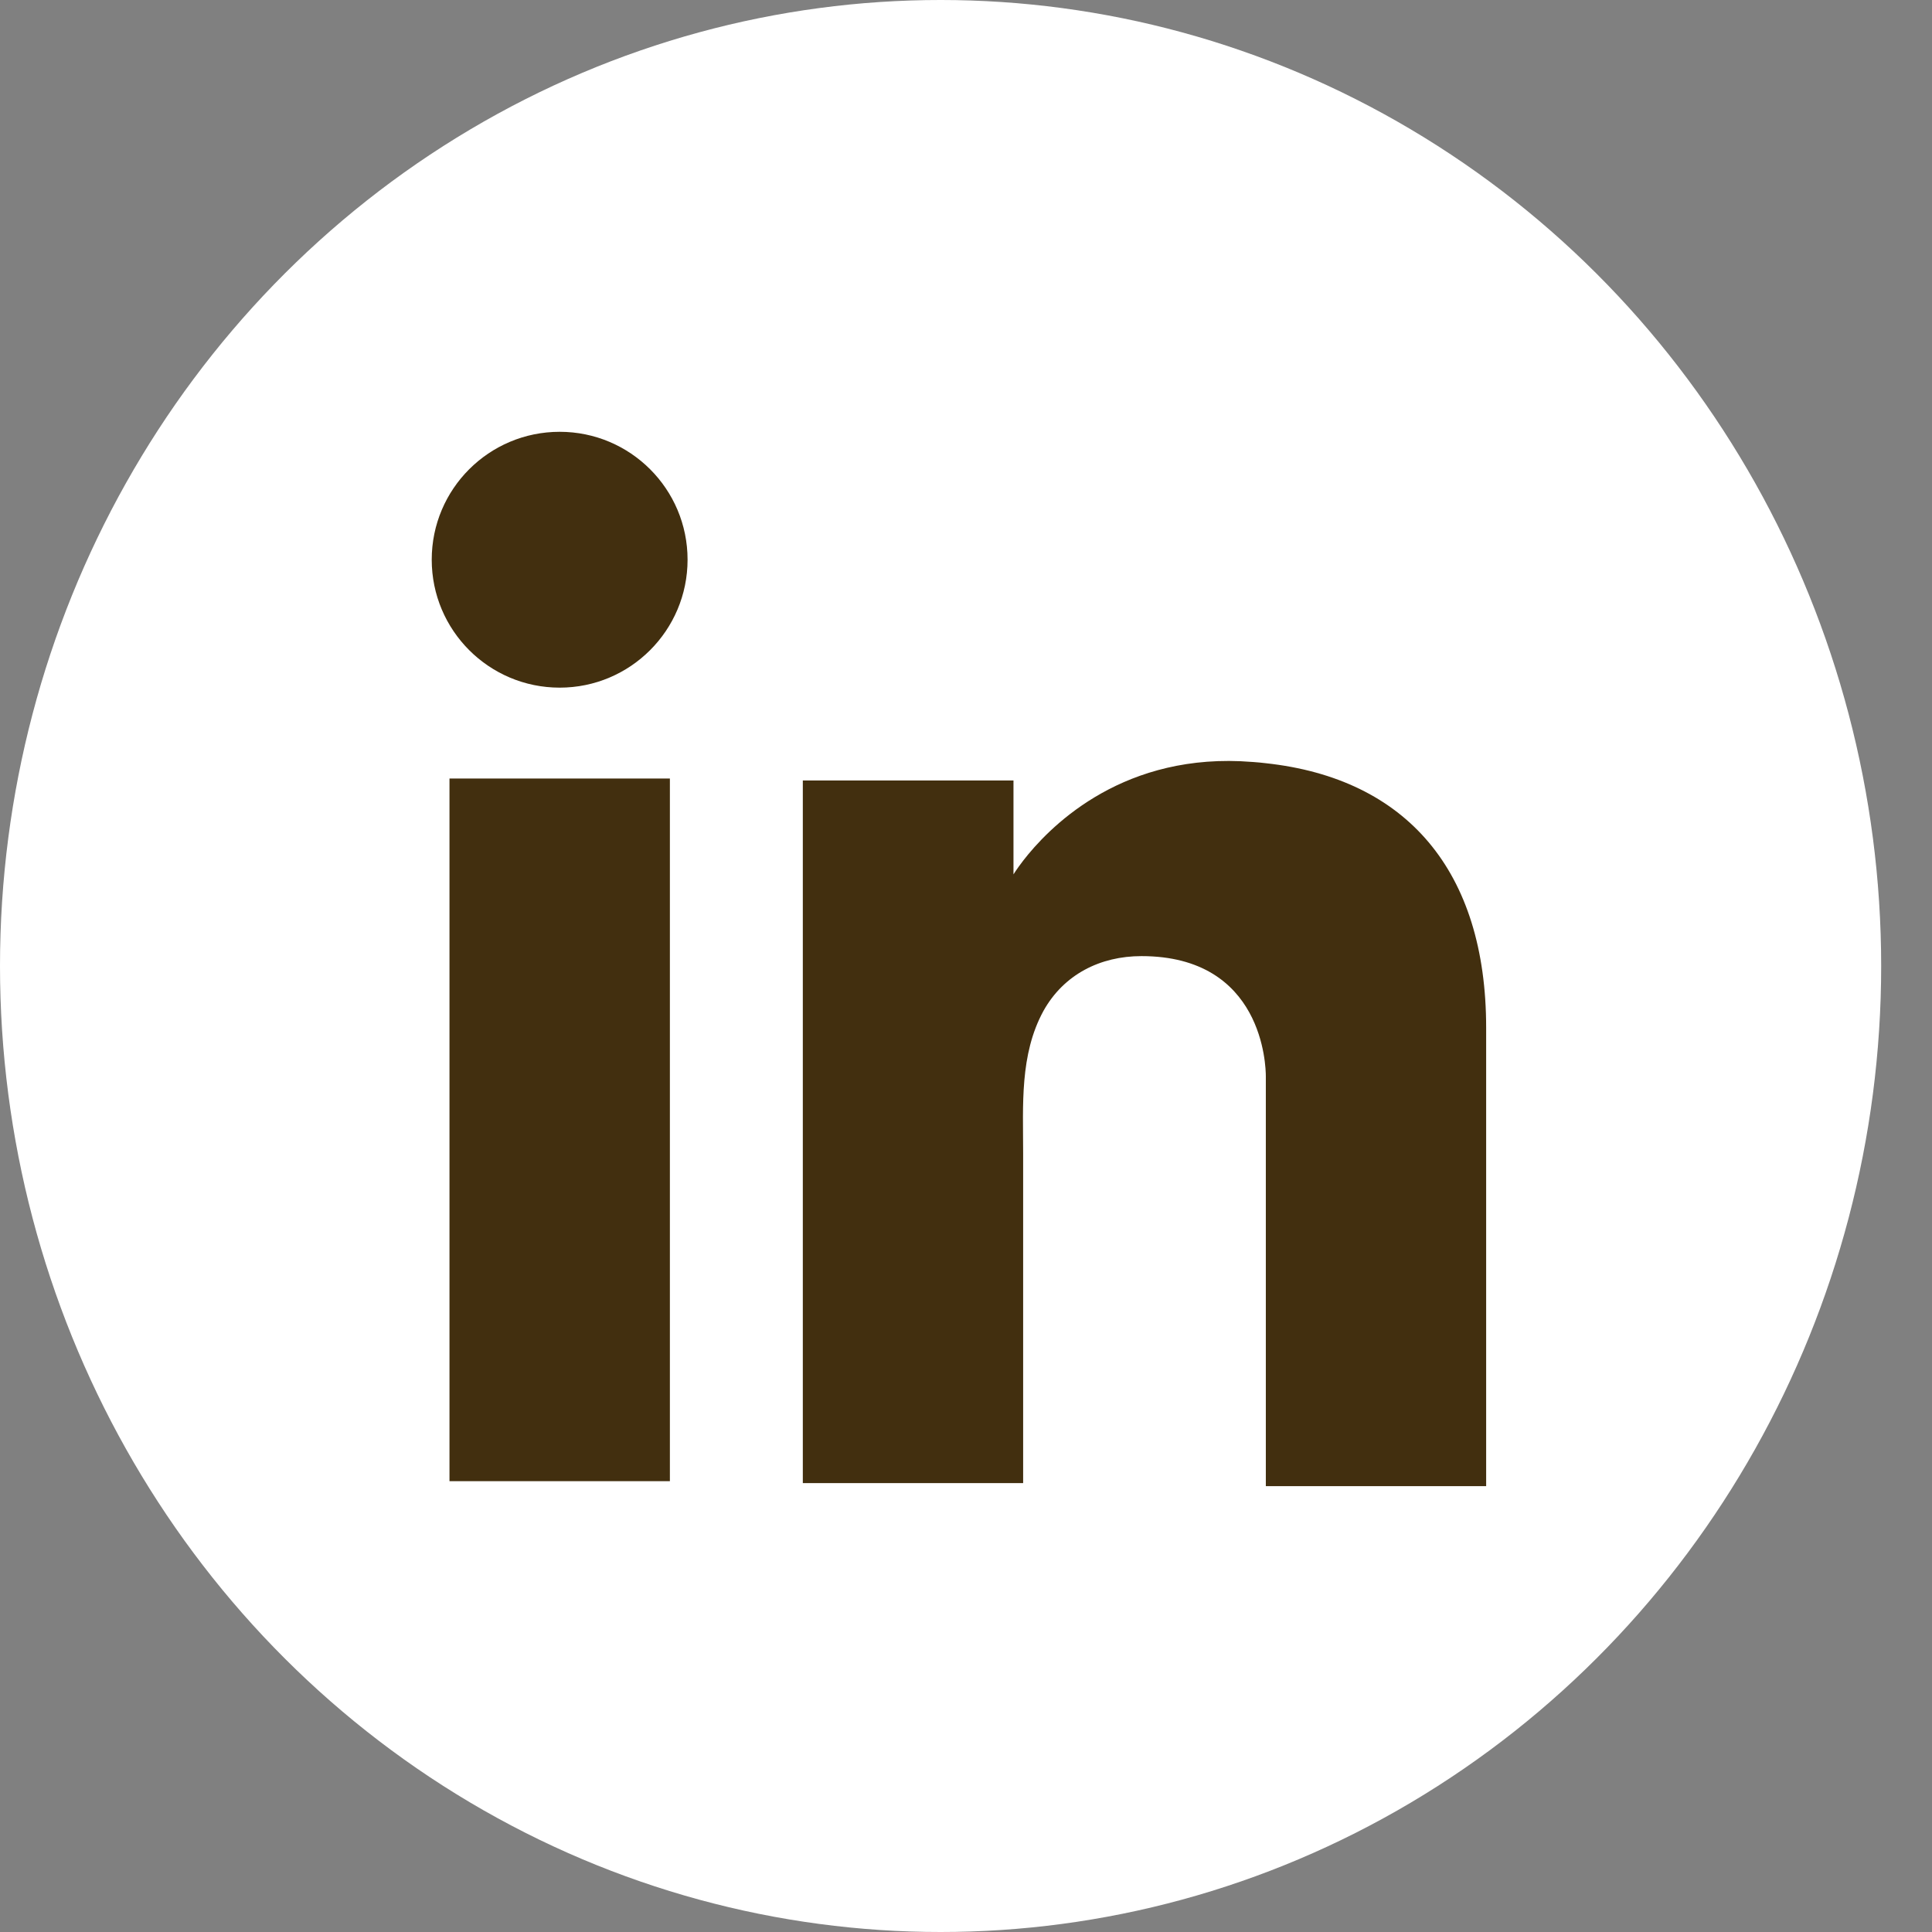
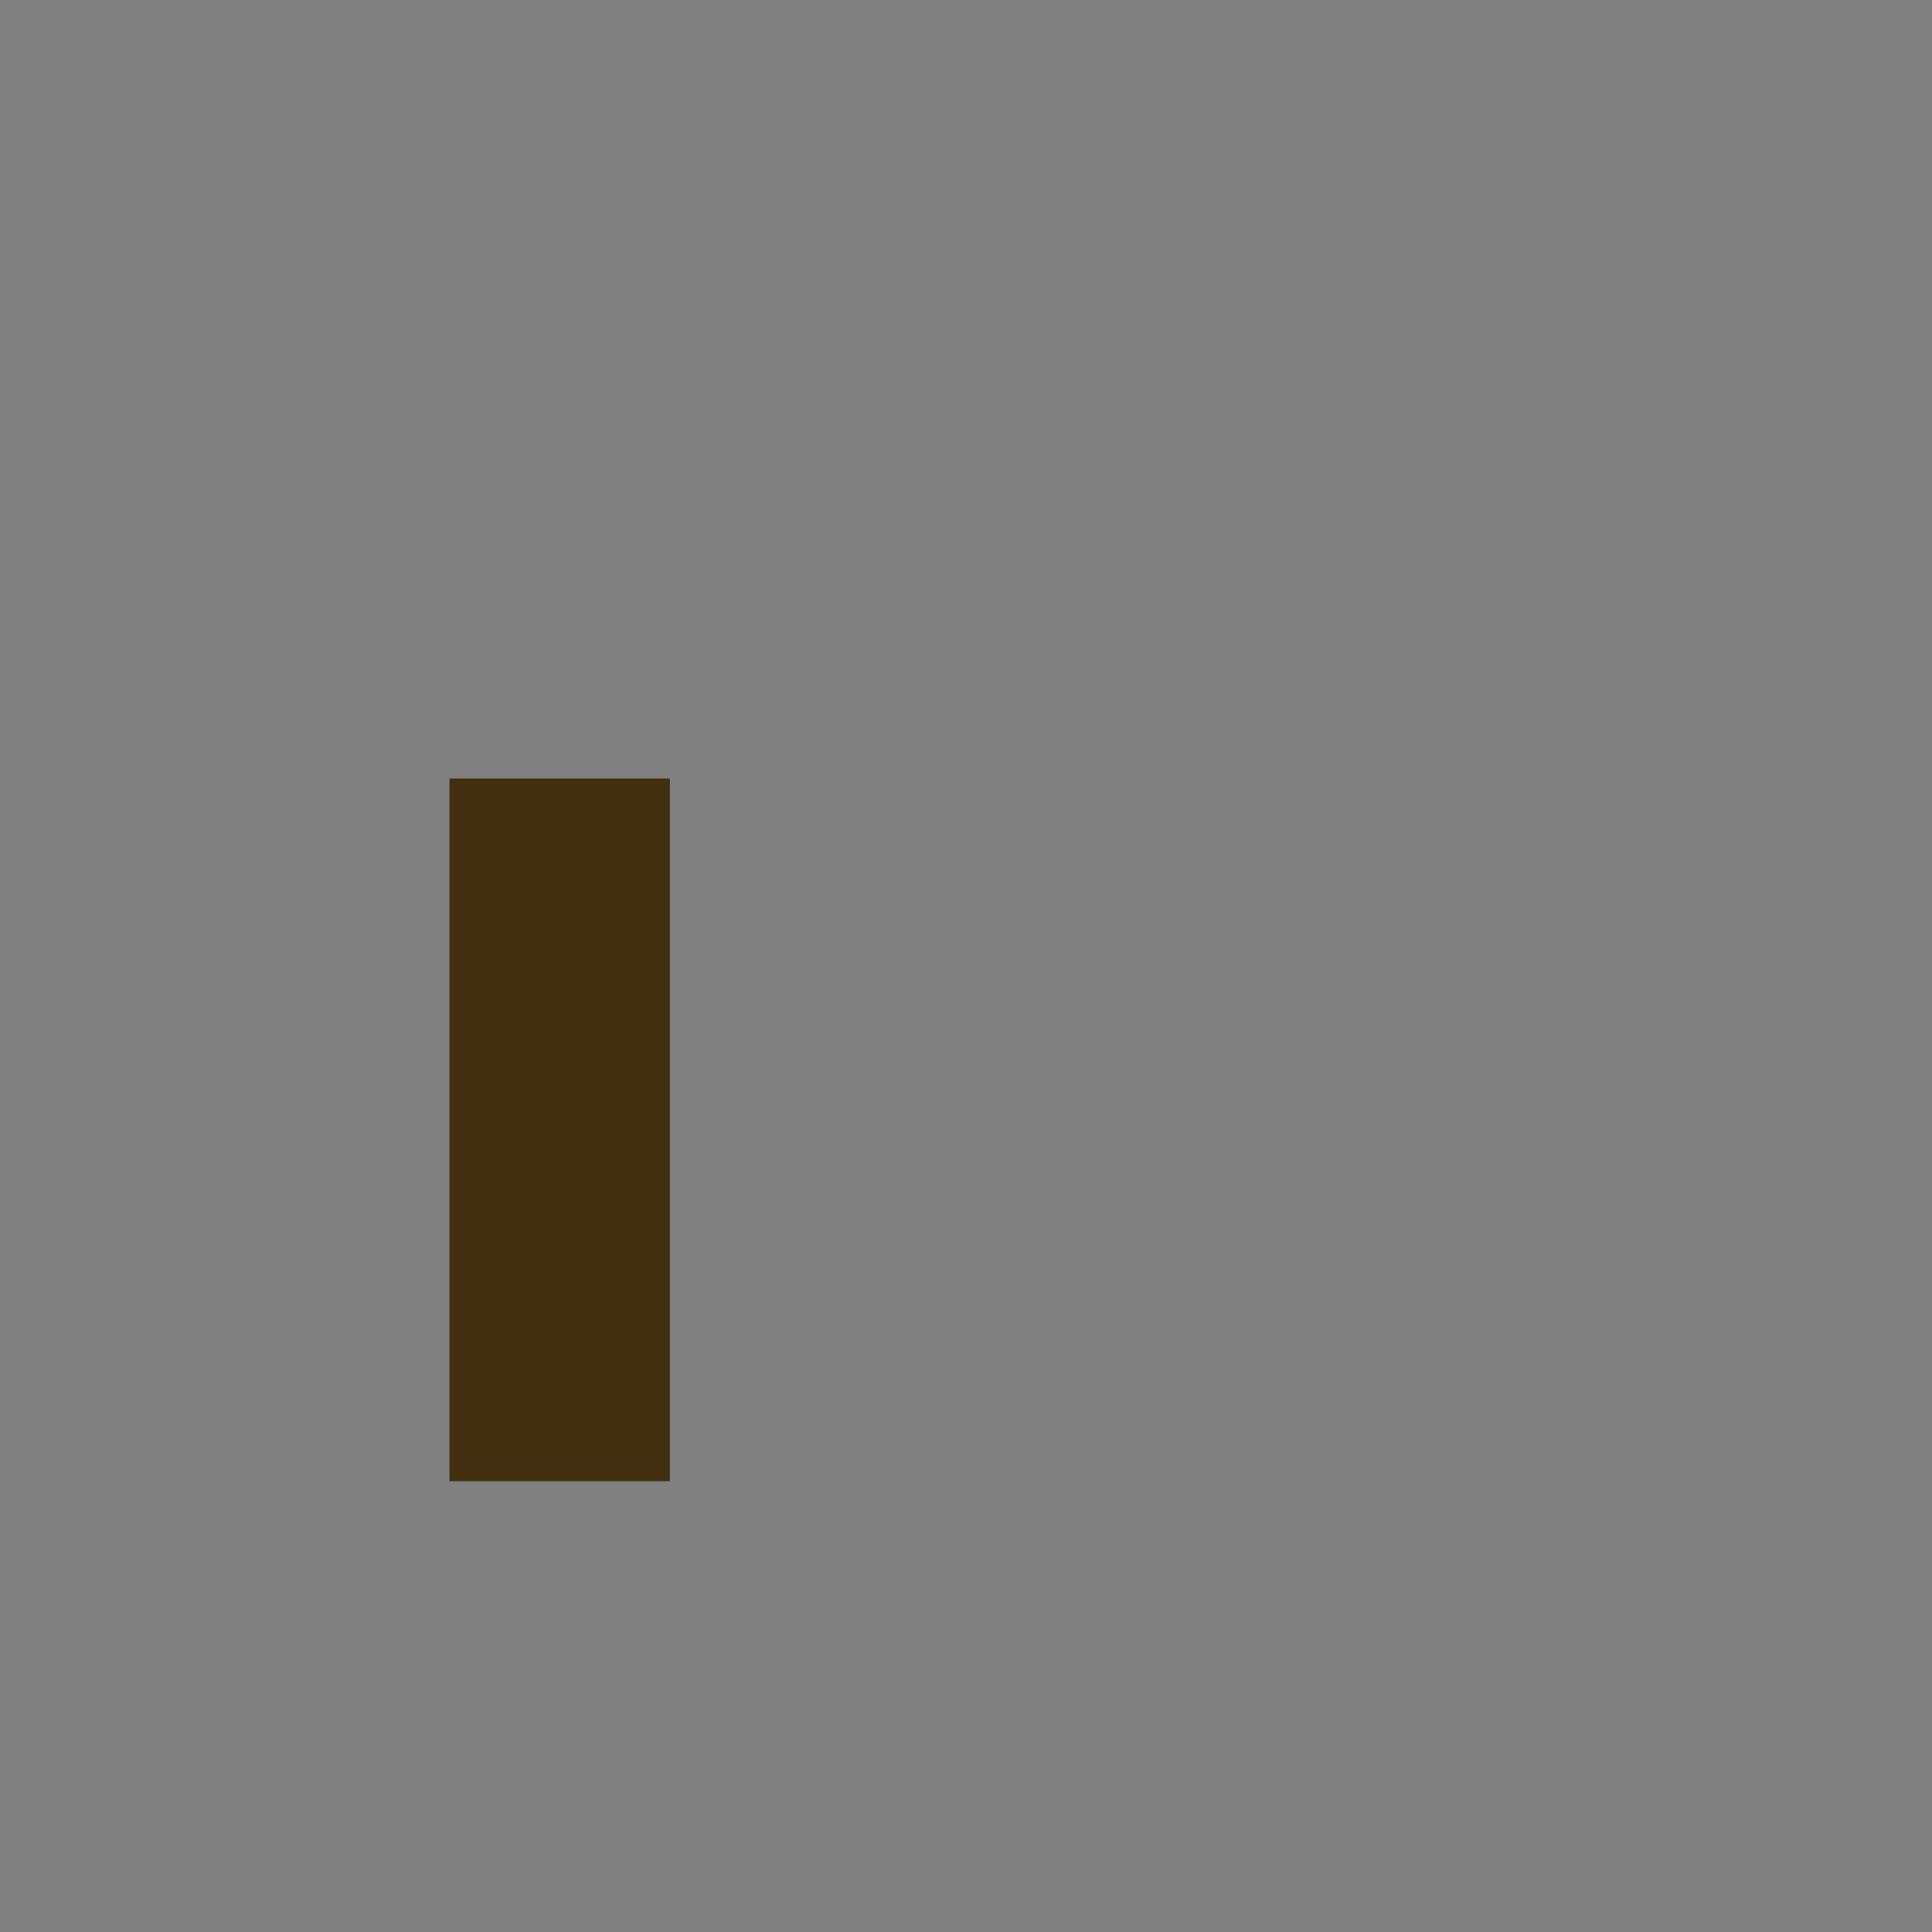
<svg xmlns="http://www.w3.org/2000/svg" width="26" height="26" viewBox="0 0 26 26" fill="none">
  <rect x="0" y="0" width="26" height="26" fill="#808080" stroke="none" />
  <g id="Group 17">
-     <ellipse id="Ellipse 4" cx="12.658" cy="13" rx="12.658" ry="13" fill="white" />
    <g id="LinkedIn">
      <path id="Vector" d="M9.015 10.477H6.049V19.933H9.015V10.477Z" fill="#422F0F" />
-       <path id="Vector_2" d="M17.035 10.271C16.925 10.257 16.809 10.251 16.693 10.244C15.033 10.175 14.097 11.159 13.769 11.583C13.68 11.699 13.639 11.767 13.639 11.767V10.503H10.804V19.959H13.639H13.769C13.769 18.996 13.769 18.039 13.769 17.076C13.769 16.557 13.769 16.037 13.769 15.518C13.769 14.876 13.721 14.193 14.042 13.605C14.316 13.113 14.807 12.867 15.361 12.867C17.001 12.867 17.035 14.35 17.035 14.486C17.035 14.493 17.035 14.5 17.035 14.5V20H20V13.831C20 11.719 18.927 10.476 17.035 10.271Z" fill="#422F0F" />
-       <path id="Vector_3" d="M7.532 9.254C8.482 9.254 9.253 8.483 9.253 7.532C9.253 6.581 8.482 5.811 7.532 5.811C6.581 5.811 5.81 6.581 5.81 7.532C5.81 8.483 6.581 9.254 7.532 9.254Z" fill="#422F0F" />
    </g>
  </g>
</svg>